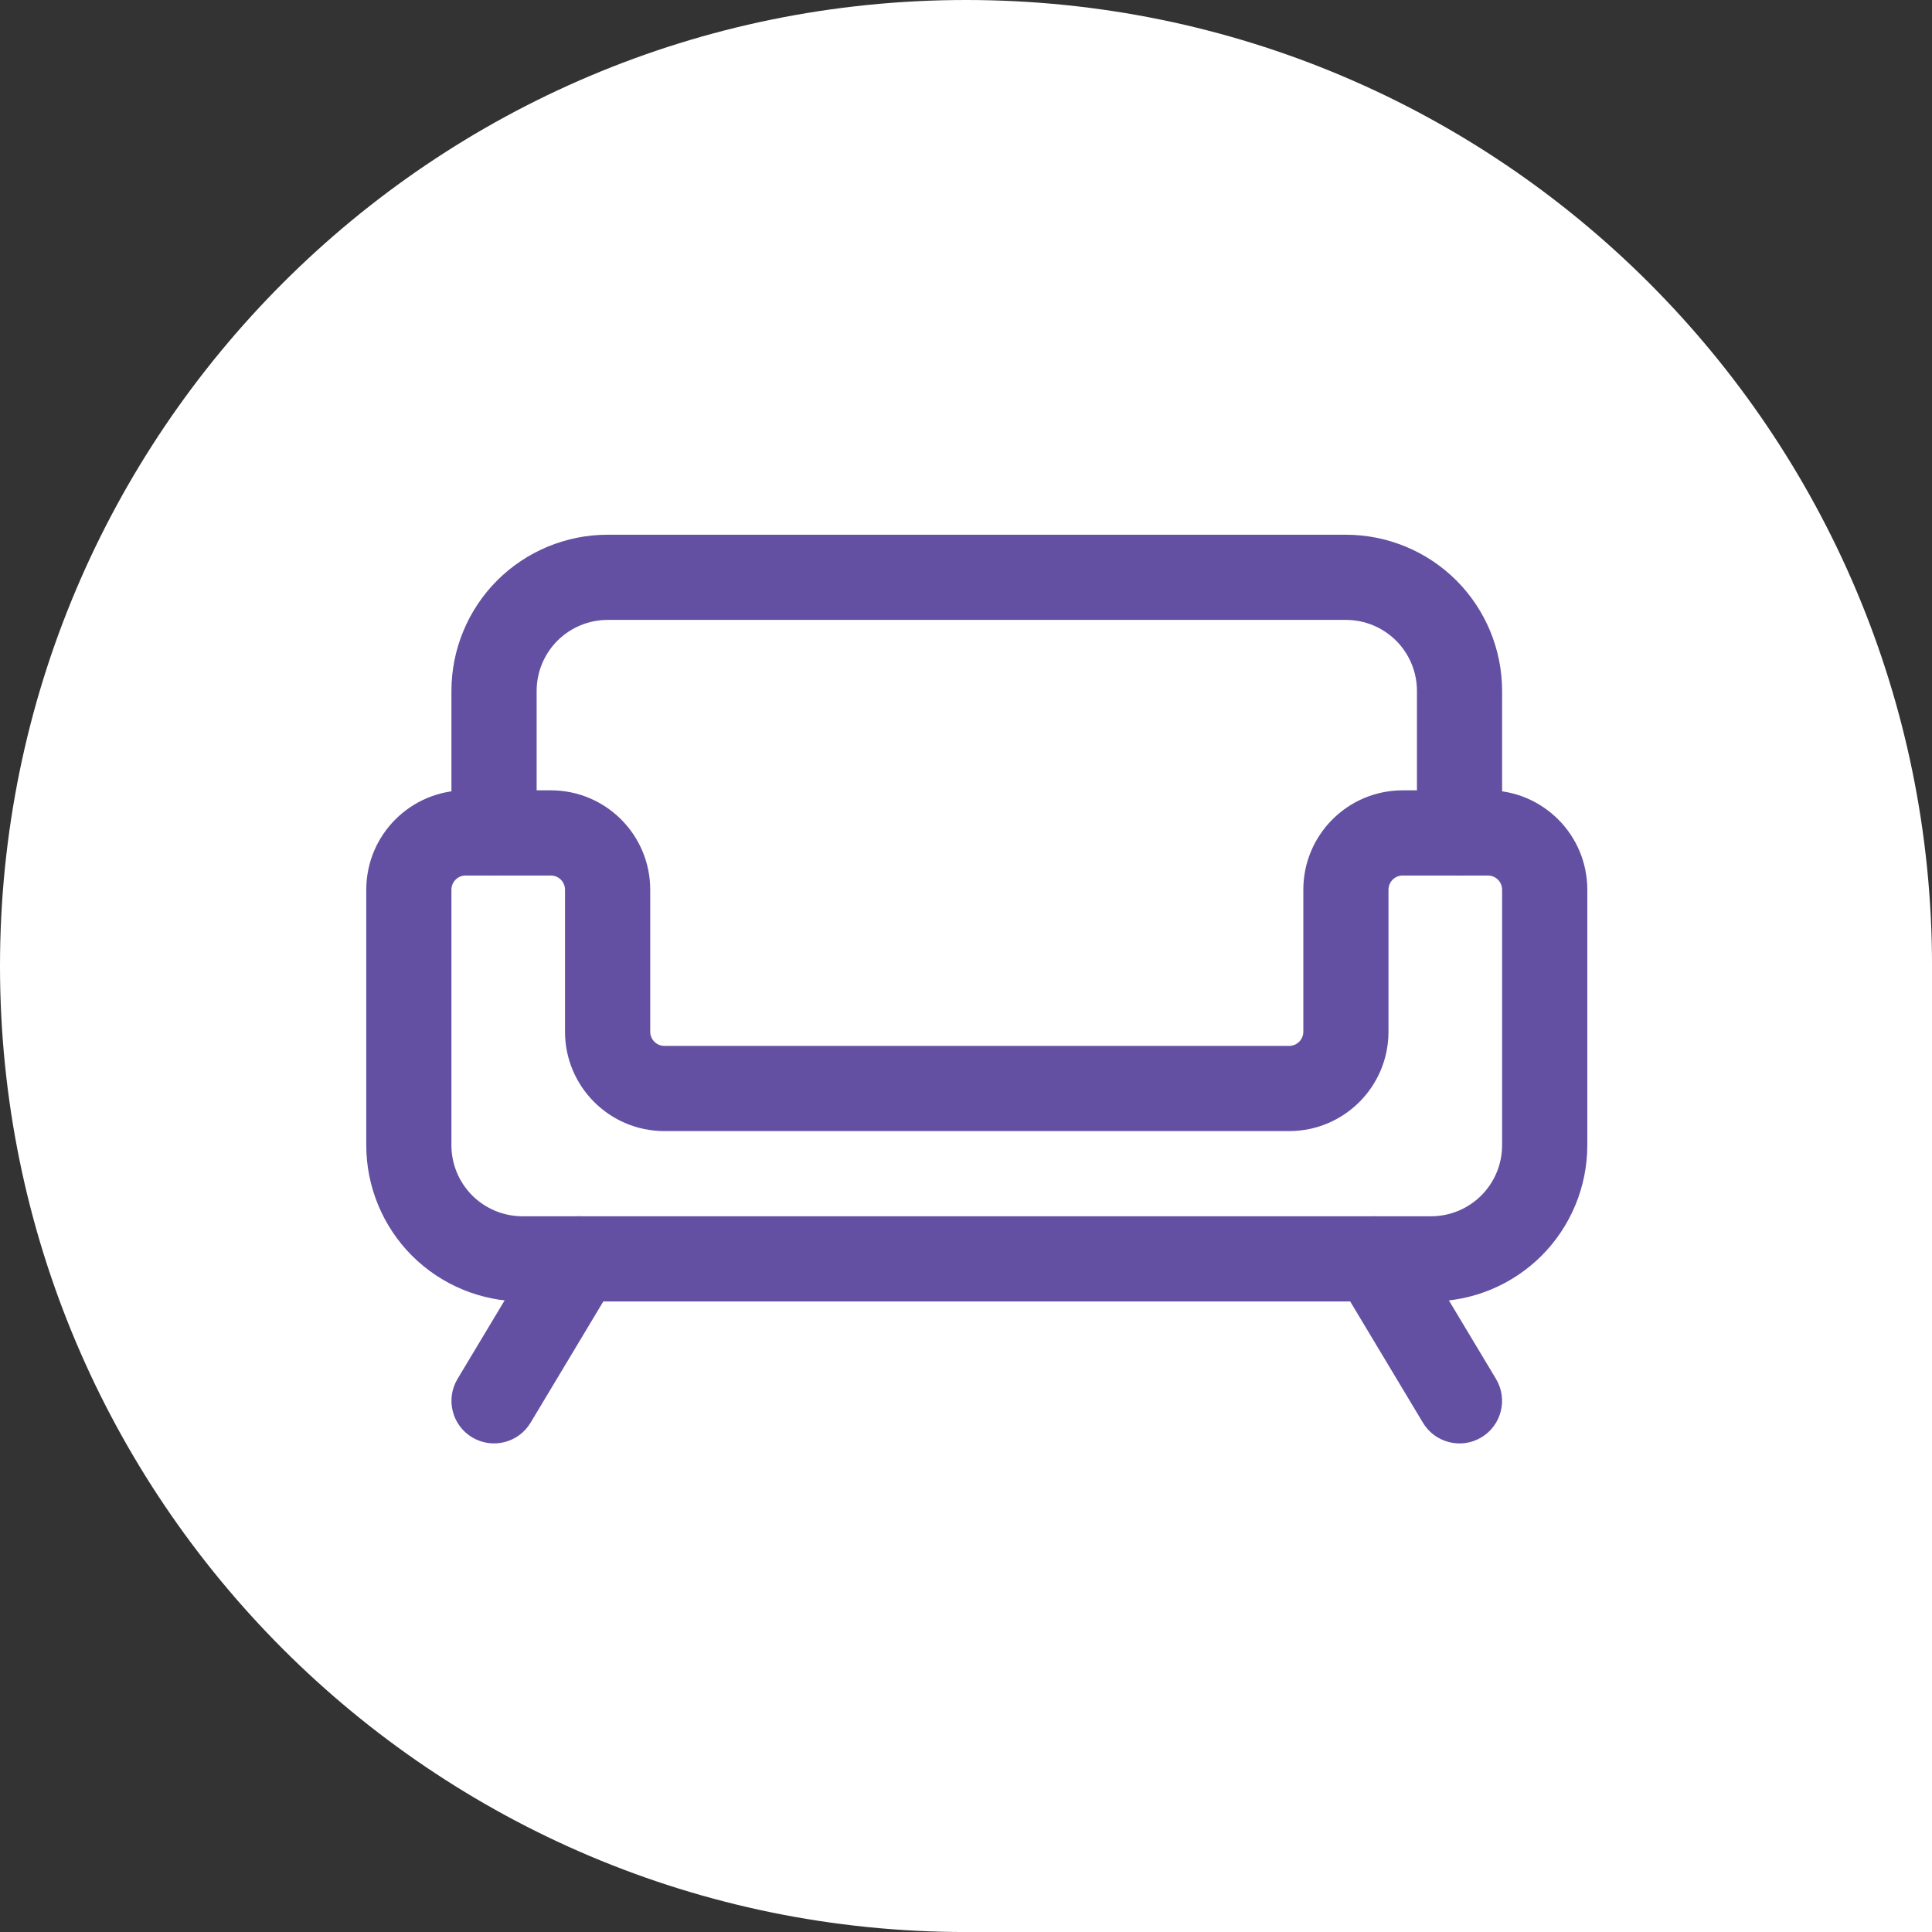
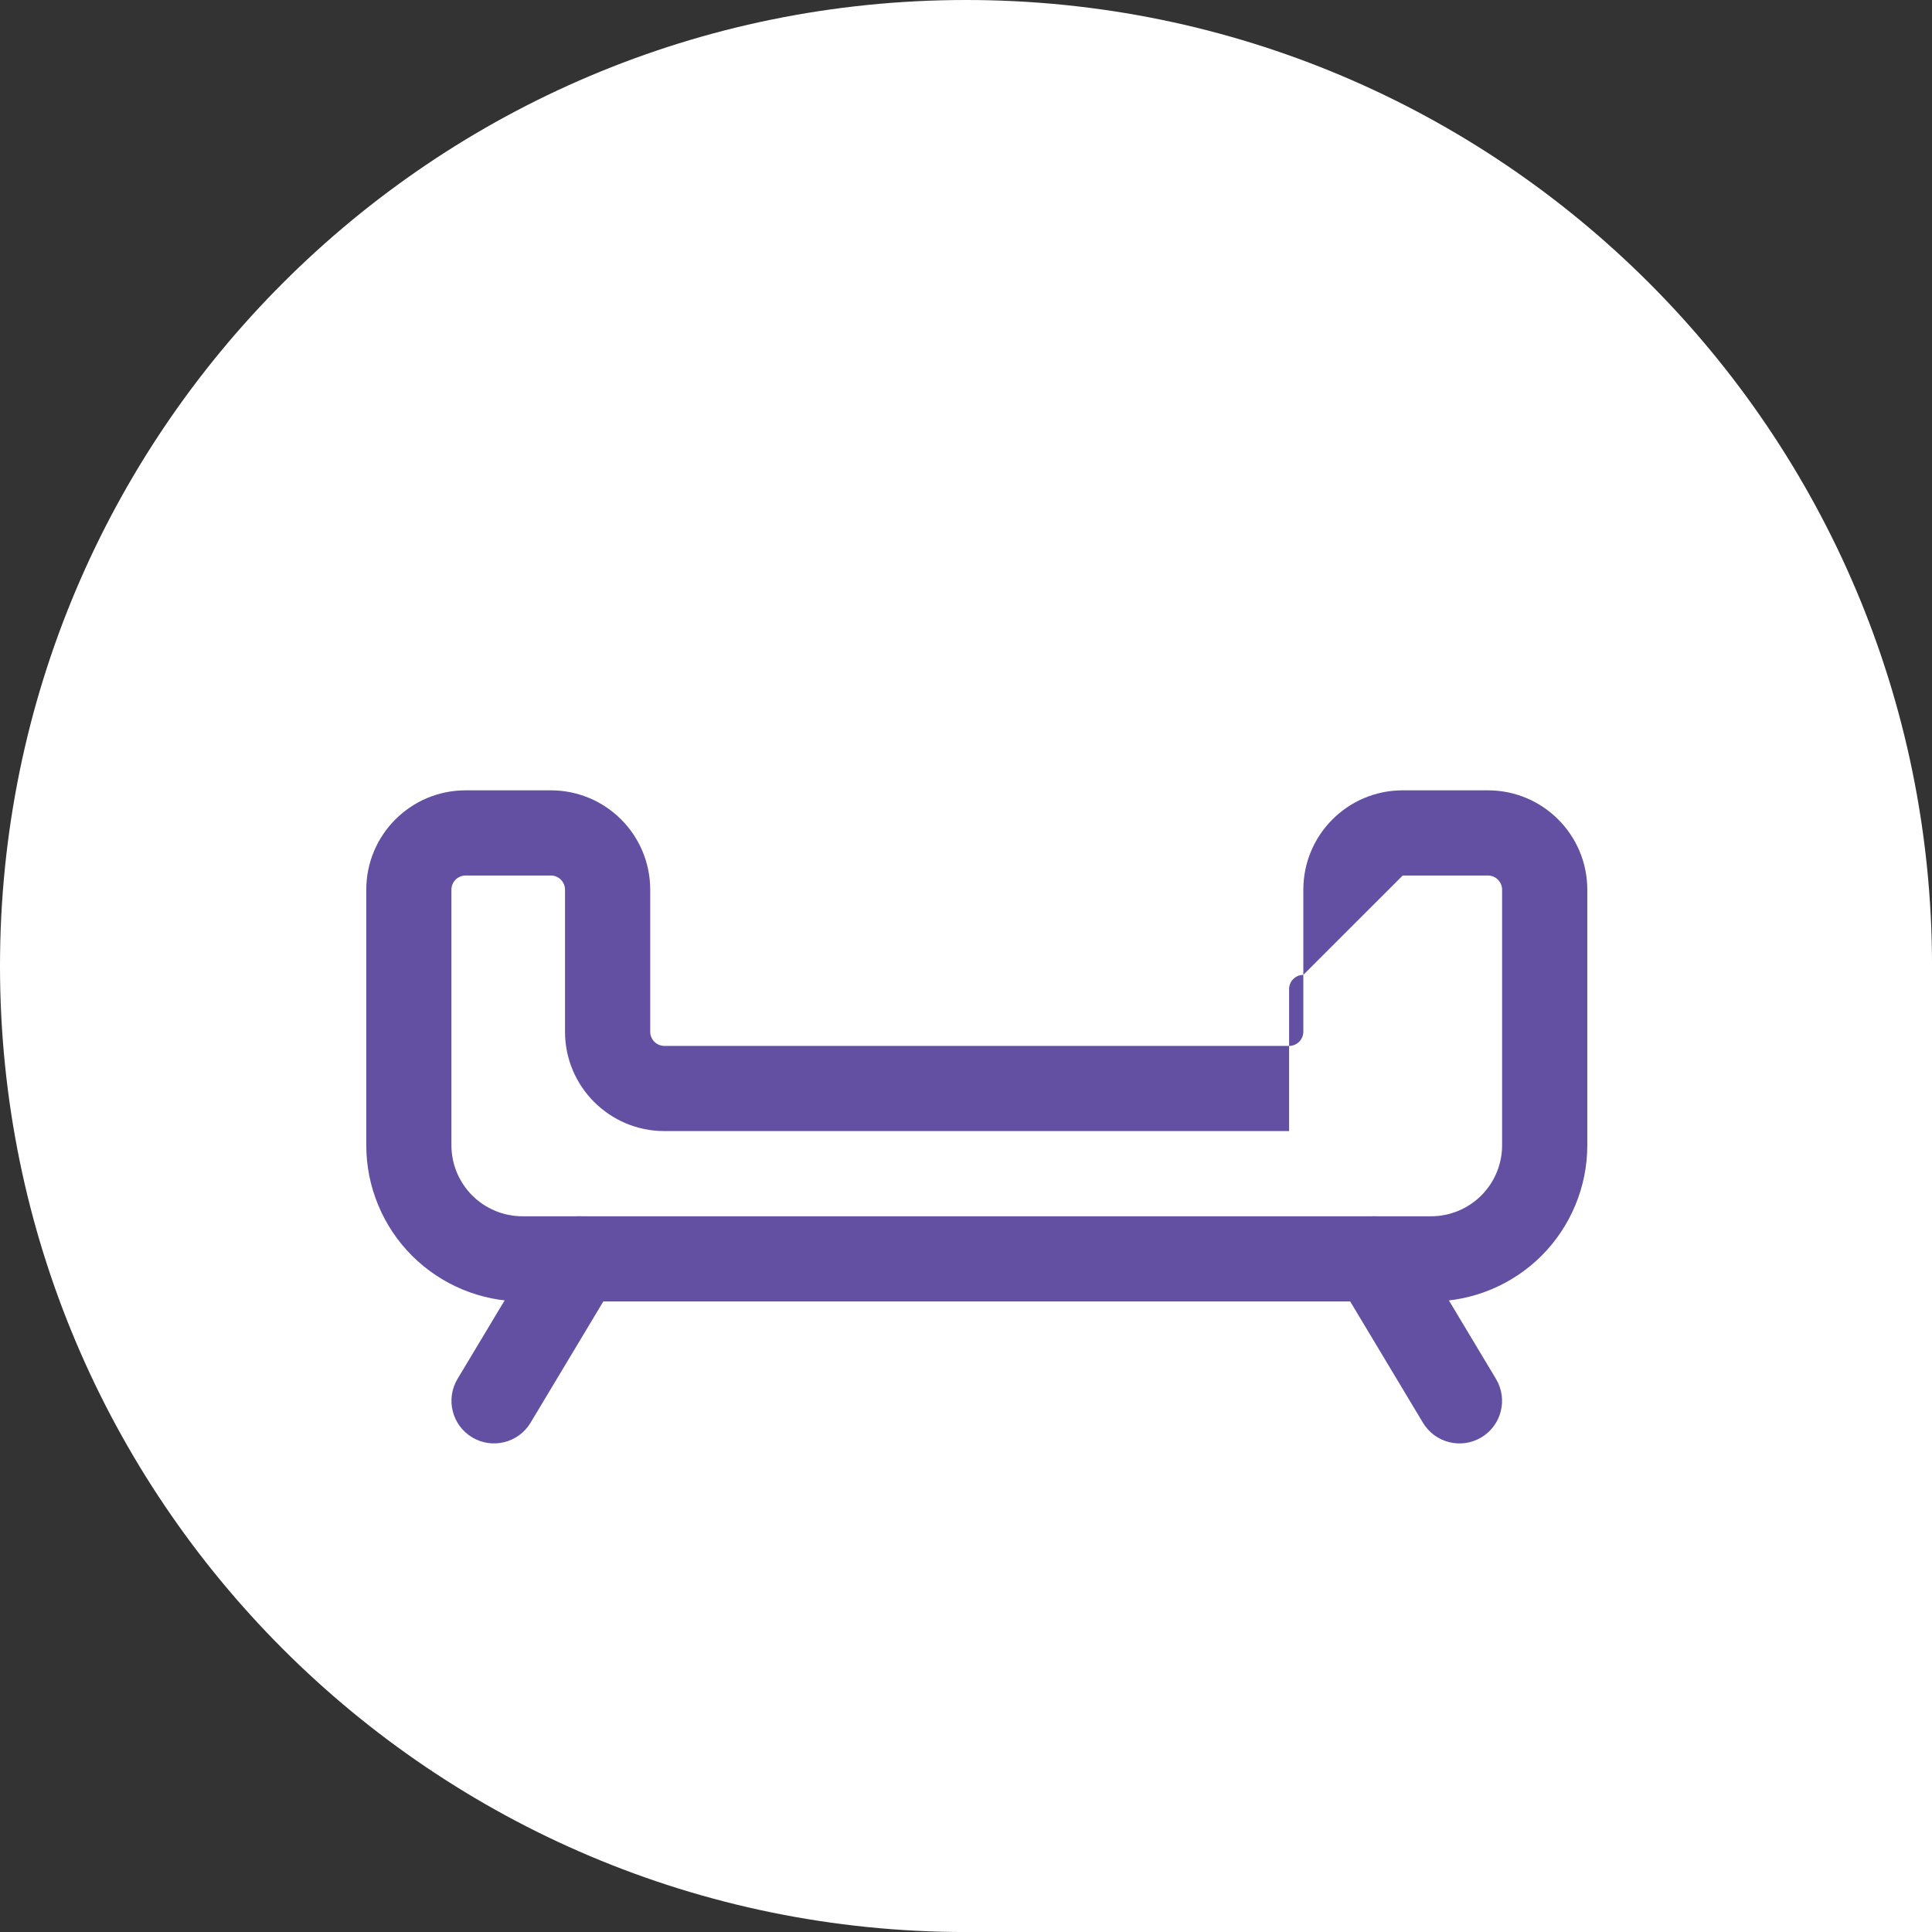
<svg xmlns="http://www.w3.org/2000/svg" id="Layer_2" viewBox="0 0 667.95 667.95">
  <rect x="0" y="0" width="667.95" height="667.95" fill="#333333" stroke="none" />
  <defs>
    <style> .cls-1 { fill: none; } .cls-2 { fill: #fff; } .cls-3 { fill: #6350a2; fill-rule: evenodd; } </style>
  </defs>
  <g id="Design">
    <g>
      <path class="cls-2" d="M333.98,0C149.53,0,0,149.53,0,333.98s149.53,333.98,333.98,333.98h333.98v-333.98C667.95,149.53,518.43,0,333.98,0Z" />
      <rect class="cls-1" x="126.63" y="130.89" width="422.14" height="422.14" />
      <g id="Icon">
-         <path class="cls-3" d="M519.32,287.96v-49.09c0-14.31-5.69-28.06-15.81-38.19-10.13-10.11-23.88-15.81-38.19-15.81h-255.25c-14.31,0-28.06,5.69-38.19,15.81-10.11,10.13-15.81,23.88-15.81,38.19v49.09c0,8.13,6.6,14.73,14.73,14.73s14.73-6.6,14.73-14.73v-49.09c0-6.52,2.59-12.74,7.19-17.36,4.61-4.59,10.84-7.19,17.36-7.19h255.25c6.52,0,12.74,2.59,17.36,7.19,4.59,4.61,7.19,10.84,7.19,17.36v49.09c0,8.13,6.6,14.73,14.73,14.73s14.73-6.6,14.73-14.73Z" />
-         <path class="cls-3" d="M514.41,273.24h-29.45c-18.99,0-34.36,15.39-34.36,34.36v49.09c0,2.71-2.2,4.91-4.91,4.91h-215.98c-2.71,0-4.91-2.2-4.91-4.91v-49.09c0-18.97-15.37-34.36-34.36-34.36h-29.45c-18.99,0-34.36,15.39-34.36,34.36v88.35c0,14.31,5.69,28.06,15.81,38.19,10.13,10.11,23.88,15.81,38.19,15.81h314.15c14.31,0,28.06-5.69,38.19-15.81,10.11-10.13,15.81-23.88,15.81-38.19v-88.35c0-18.97-15.37-34.36-34.36-34.36ZM484.96,302.69h29.45c2.71,0,4.91,2.2,4.91,4.91v88.35c0,6.52-2.59,12.74-7.19,17.36-4.61,4.59-10.84,7.19-17.36,7.19H180.62c-6.52,0-12.74-2.59-17.36-7.19-4.59-4.61-7.19-10.84-7.19-17.36v-88.35c0-2.71,2.2-4.91,4.91-4.91h29.45c2.71,0,4.91,2.2,4.91,4.91v49.09c0,18.97,15.39,34.36,34.36,34.36h215.98c18.99,0,34.36-15.37,34.36-34.36v-49.09c0-2.71,2.2-4.91,4.91-4.91Z" />
+         <path class="cls-3" d="M514.41,273.24h-29.45c-18.99,0-34.36,15.39-34.36,34.36v49.09c0,2.71-2.2,4.91-4.91,4.91h-215.98c-2.71,0-4.91-2.2-4.91-4.91v-49.09c0-18.97-15.37-34.36-34.36-34.36h-29.45c-18.99,0-34.36,15.39-34.36,34.36v88.35c0,14.31,5.69,28.06,15.81,38.19,10.13,10.11,23.88,15.81,38.19,15.81h314.15c14.31,0,28.06-5.69,38.19-15.81,10.11-10.13,15.81-23.88,15.81-38.19v-88.35c0-18.97-15.37-34.36-34.36-34.36ZM484.96,302.69h29.45c2.71,0,4.91,2.2,4.91,4.91v88.35c0,6.52-2.59,12.74-7.19,17.36-4.61,4.59-10.84,7.19-17.36,7.19H180.62c-6.52,0-12.74-2.59-17.36-7.19-4.59-4.61-7.19-10.84-7.19-17.36v-88.35c0-2.71,2.2-4.91,4.91-4.91h29.45c2.71,0,4.91,2.2,4.91,4.91v49.09c0,18.97,15.39,34.36,34.36,34.36h215.98v-49.09c0-2.71,2.2-4.91,4.91-4.91Z" />
        <path class="cls-3" d="M462.51,442.8l29.45,49.09c4.18,6.97,13.23,9.23,20.2,5.05,6.97-4.18,9.23-13.23,5.05-20.2l-29.45-49.09c-4.18-6.97-13.23-9.23-20.2-5.05-6.97,4.18-9.23,13.23-5.05,20.2Z" />
        <path class="cls-3" d="M187.63,427.64l-29.45,49.09c-4.18,6.97-1.92,16.02,5.05,20.2,6.97,4.18,16.02,1.92,20.2-5.05l29.45-49.09c4.18-6.97,1.92-16.02-5.05-20.2-6.97-4.18-16.02-1.92-20.2,5.05h0Z" />
      </g>
    </g>
  </g>
</svg>